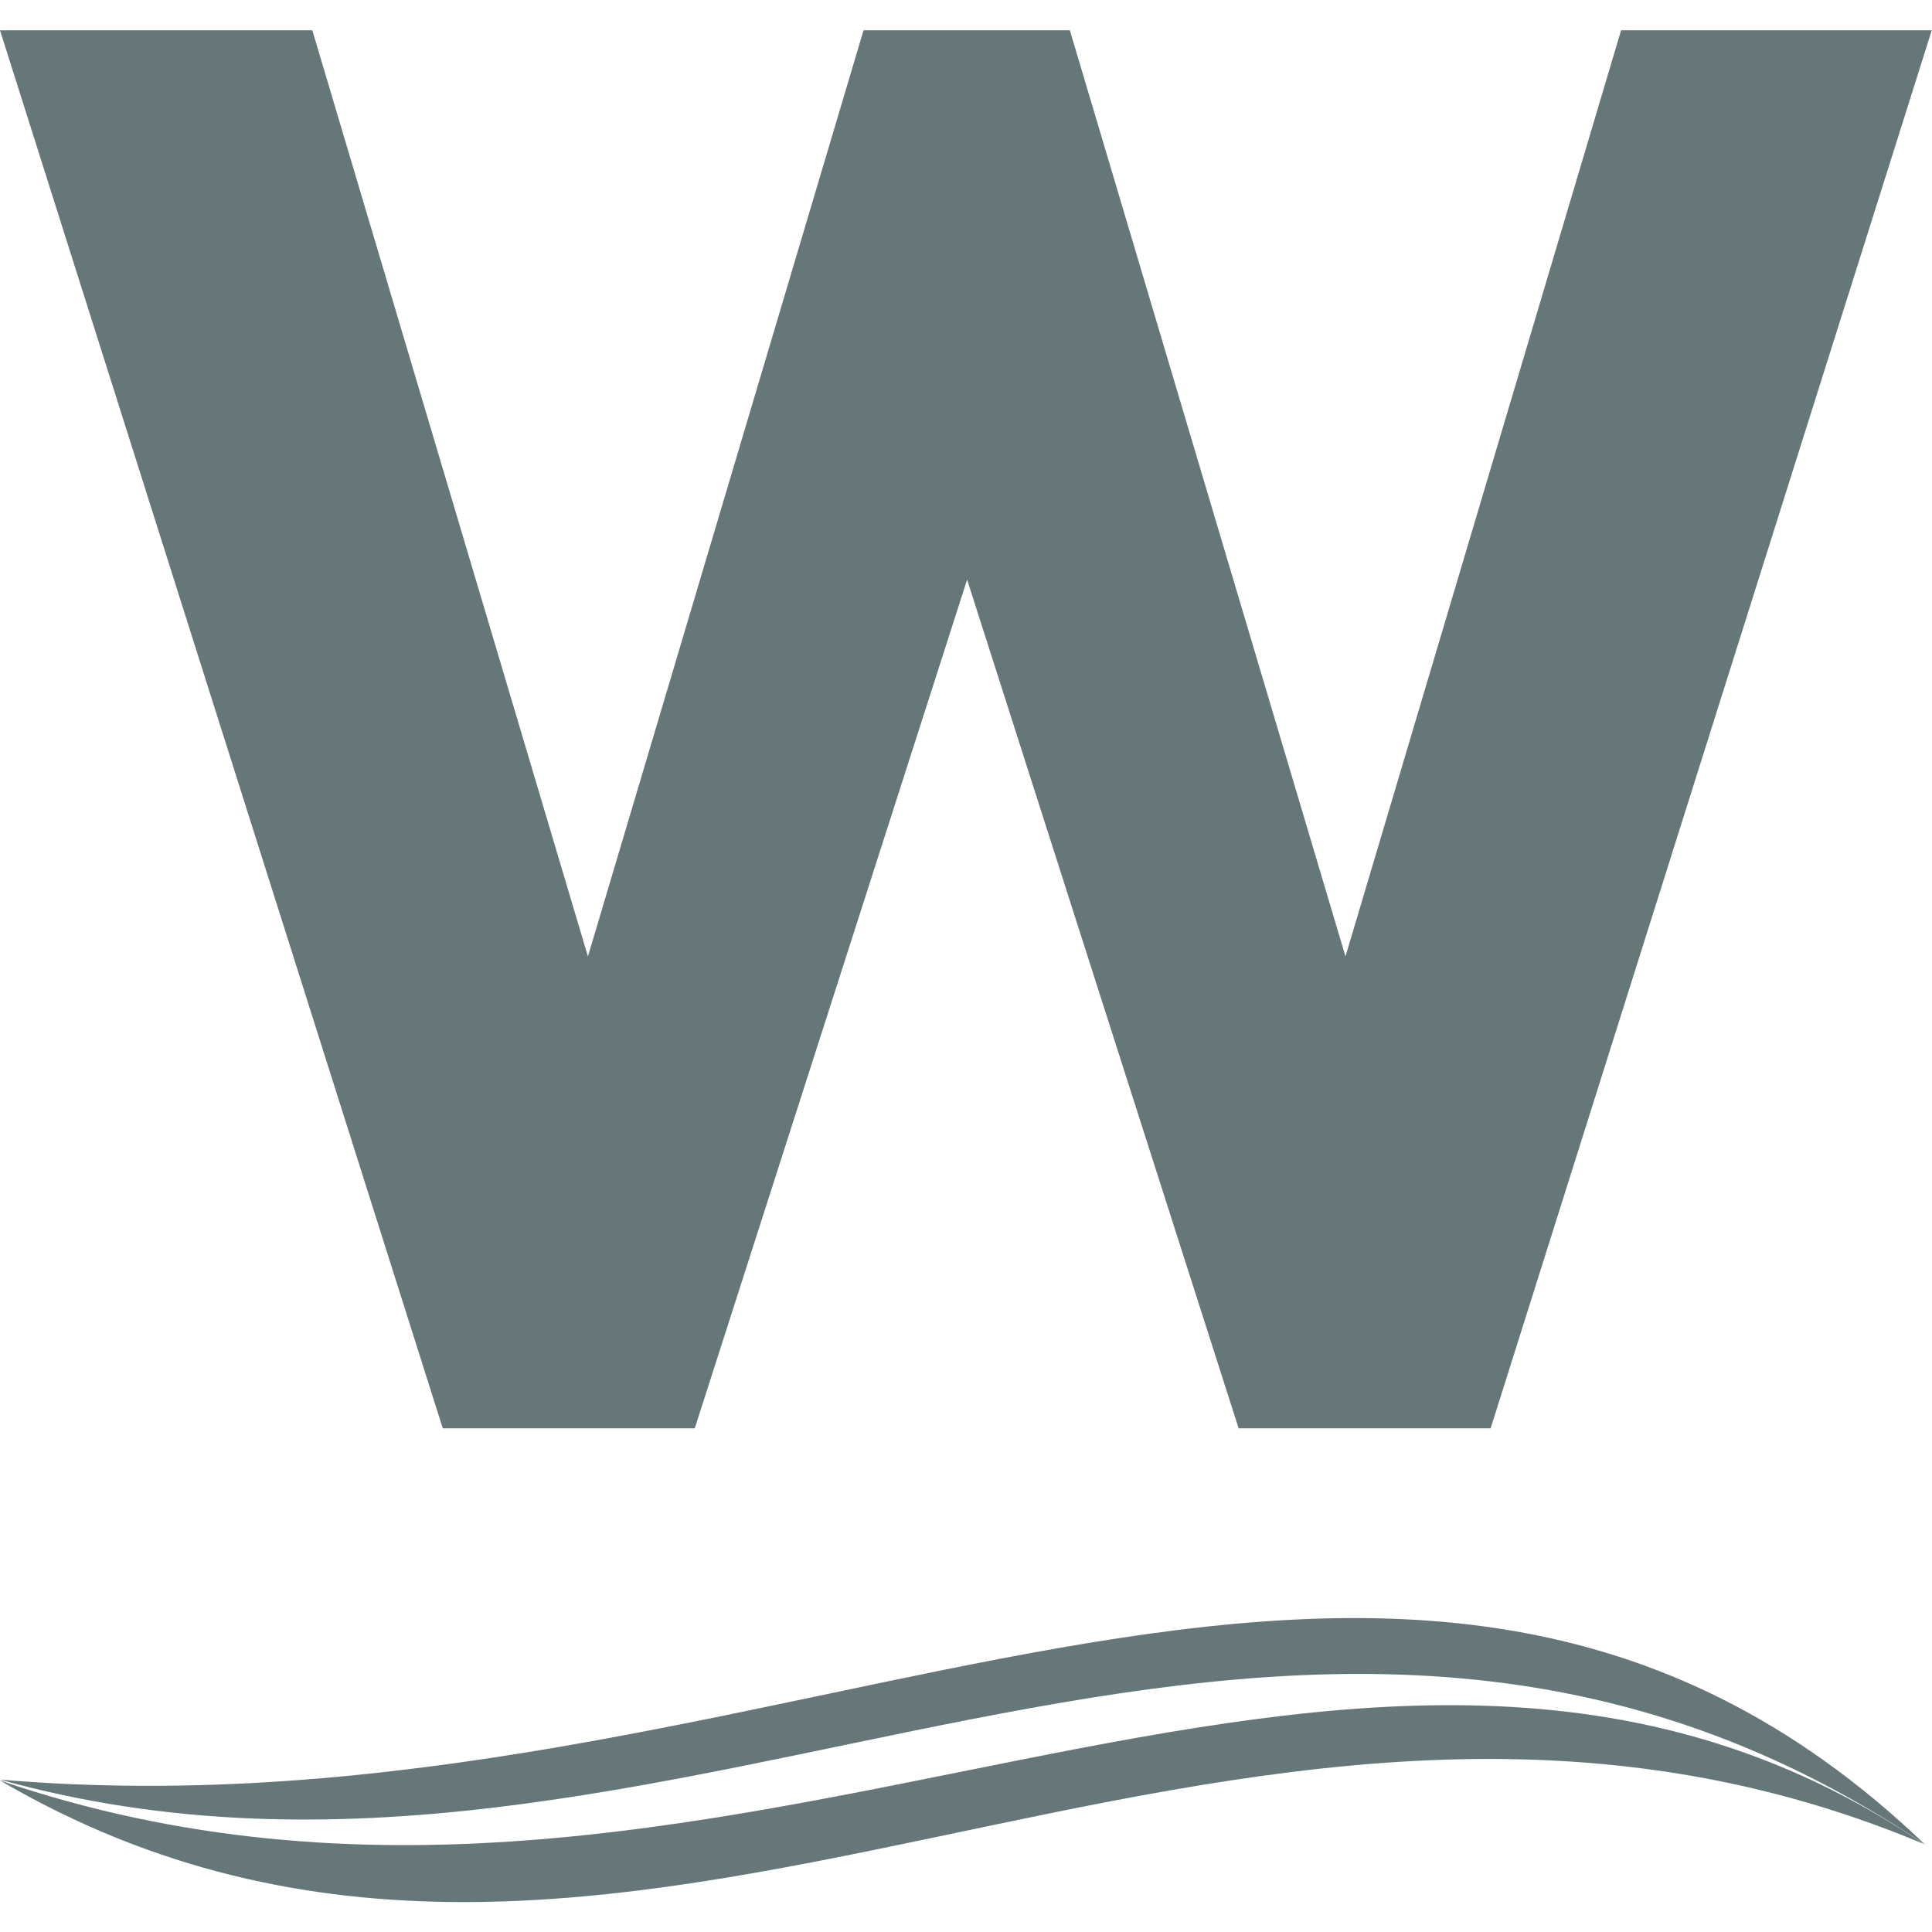
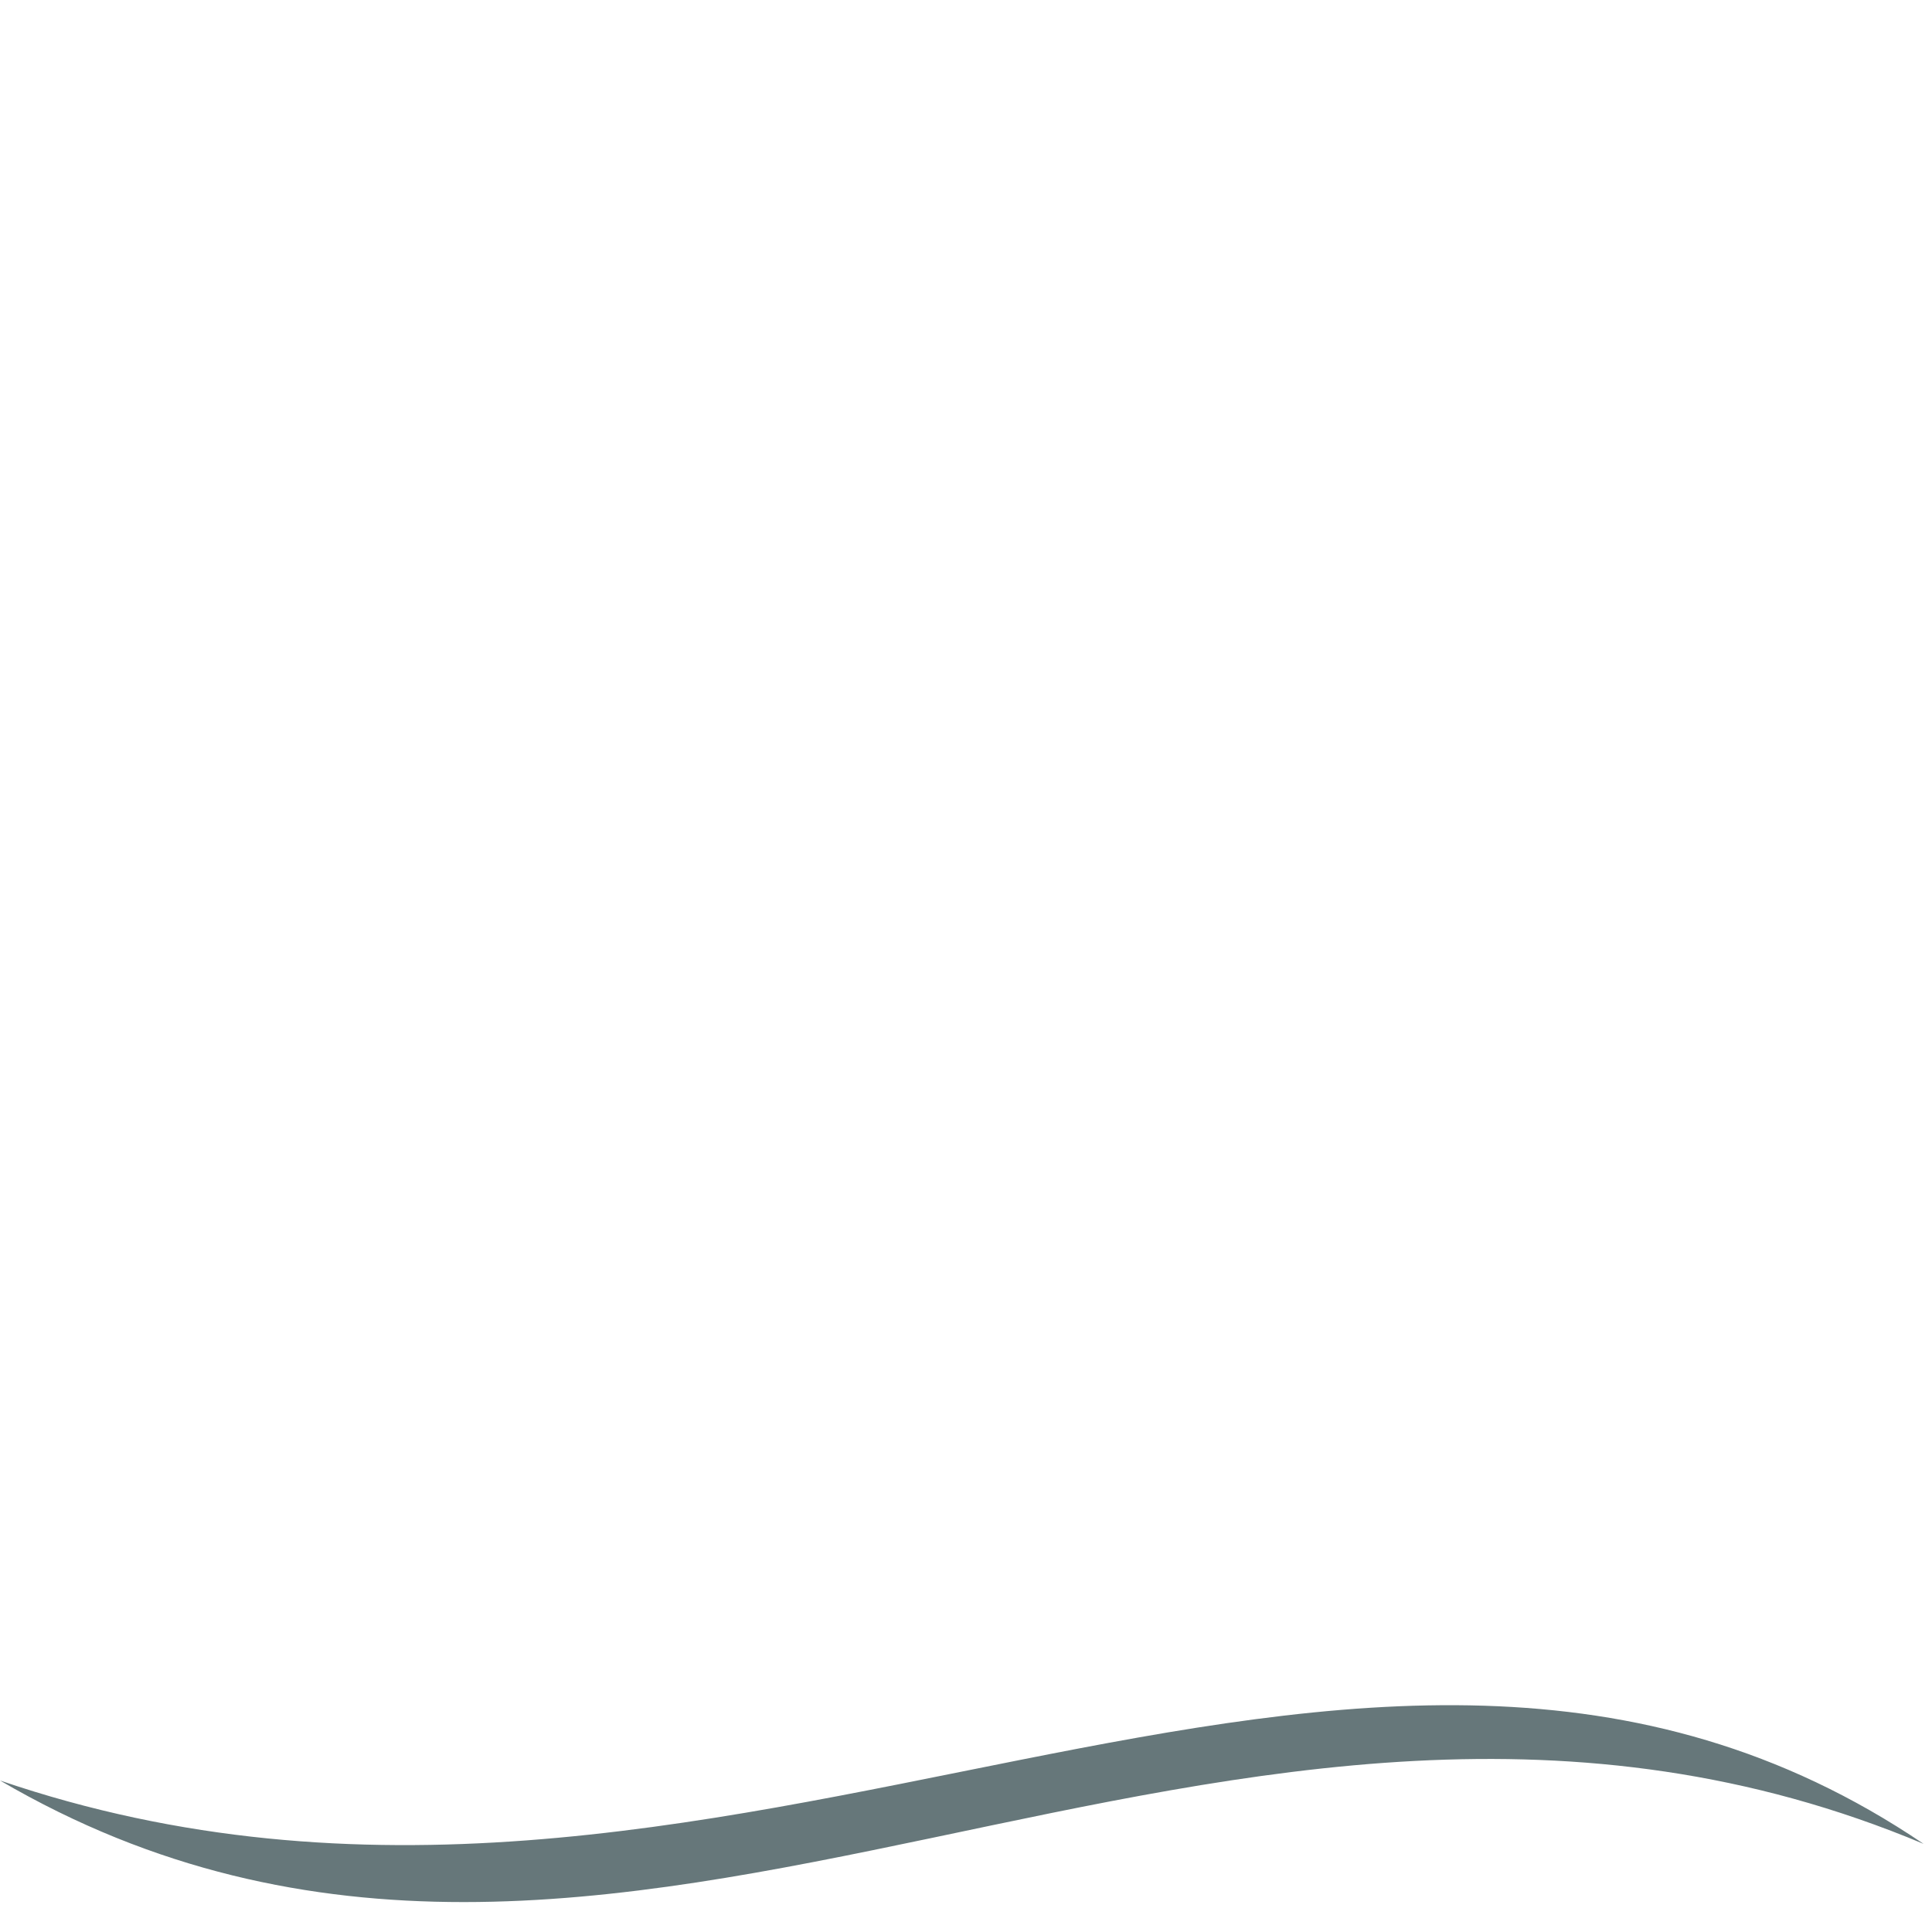
<svg xmlns="http://www.w3.org/2000/svg" xmlns:ns1="http://sodipodi.sourceforge.net/DTD/sodipodi-0.dtd" xmlns:ns2="http://www.inkscape.org/namespaces/inkscape" id="a17867f7-7da2-4331-9f65-270ec8366272" data-name="Layer 1" viewBox="0 0 58 58" version="1.1" ns1:docname="w_icon_grey_58.svg" width="58" height="58" ns2:version="0.92.4 (5da689c313, 2019-01-14)">
  <defs id="defs3739" />
  <ns1:namedview pagecolor="#000000" bordercolor="#666666" borderopacity="1" objecttolerance="10" gridtolerance="10" guidetolerance="10" ns2:pageopacity="0" ns2:pageshadow="2" ns2:window-width="1600" ns2:window-height="837" id="namedview3737" showgrid="false" fit-margin-top="0" fit-margin-left="0" fit-margin-right="0" fit-margin-bottom="0" ns2:zoom="11.517241" ns2:cx="29" ns2:cy="29" ns2:window-x="-8" ns2:window-y="-8" ns2:window-maximized="1" ns2:current-layer="a17867f7-7da2-4331-9f65-270ec8366272" showguides="false" />
  <title id="title3728">W Icon - 2019 White_Web</title>
  <g id="g4604" style="fill:#66777a;fill-opacity:1" transform="matrix(2.448,0,0,2.643,2.12e-7,0.909)">
-     <path style="fill:#66777a;fill-opacity:1" id="path3730" d="M 3.83,0 7.21,10.52 10.59,0 h 2.53 L 16.5,10.52 19.88,0 h 3.81 L 18.28,15.88 H 15.19 L 11.86,6.24 8.52,15.88 H 5.43 L 0,0 Z" ns2:connector-curvature="0" />
    <g id="g4597" style="fill:#66777a;fill-opacity:1">
      <g id="g4593" style="fill:#66777a;fill-opacity:1">
        <path style="fill:#66777a;fill-opacity:1" id="path3732" d="M 0,19.88 C 8.89,22.69 16.59,16.21 23.59,20.6 15,17.26 7.61,24 0,19.88 Z" ns2:connector-curvature="0" />
      </g>
    </g>
-     <path style="fill:#66777a;fill-opacity:1" id="path3734" d="m 0,19.87 c 9.66,0.76 17.14,-5 23.61,0.74 C 15.67,15.66 8.25,22 0,19.87 Z" ns2:connector-curvature="0" />
  </g>
</svg>